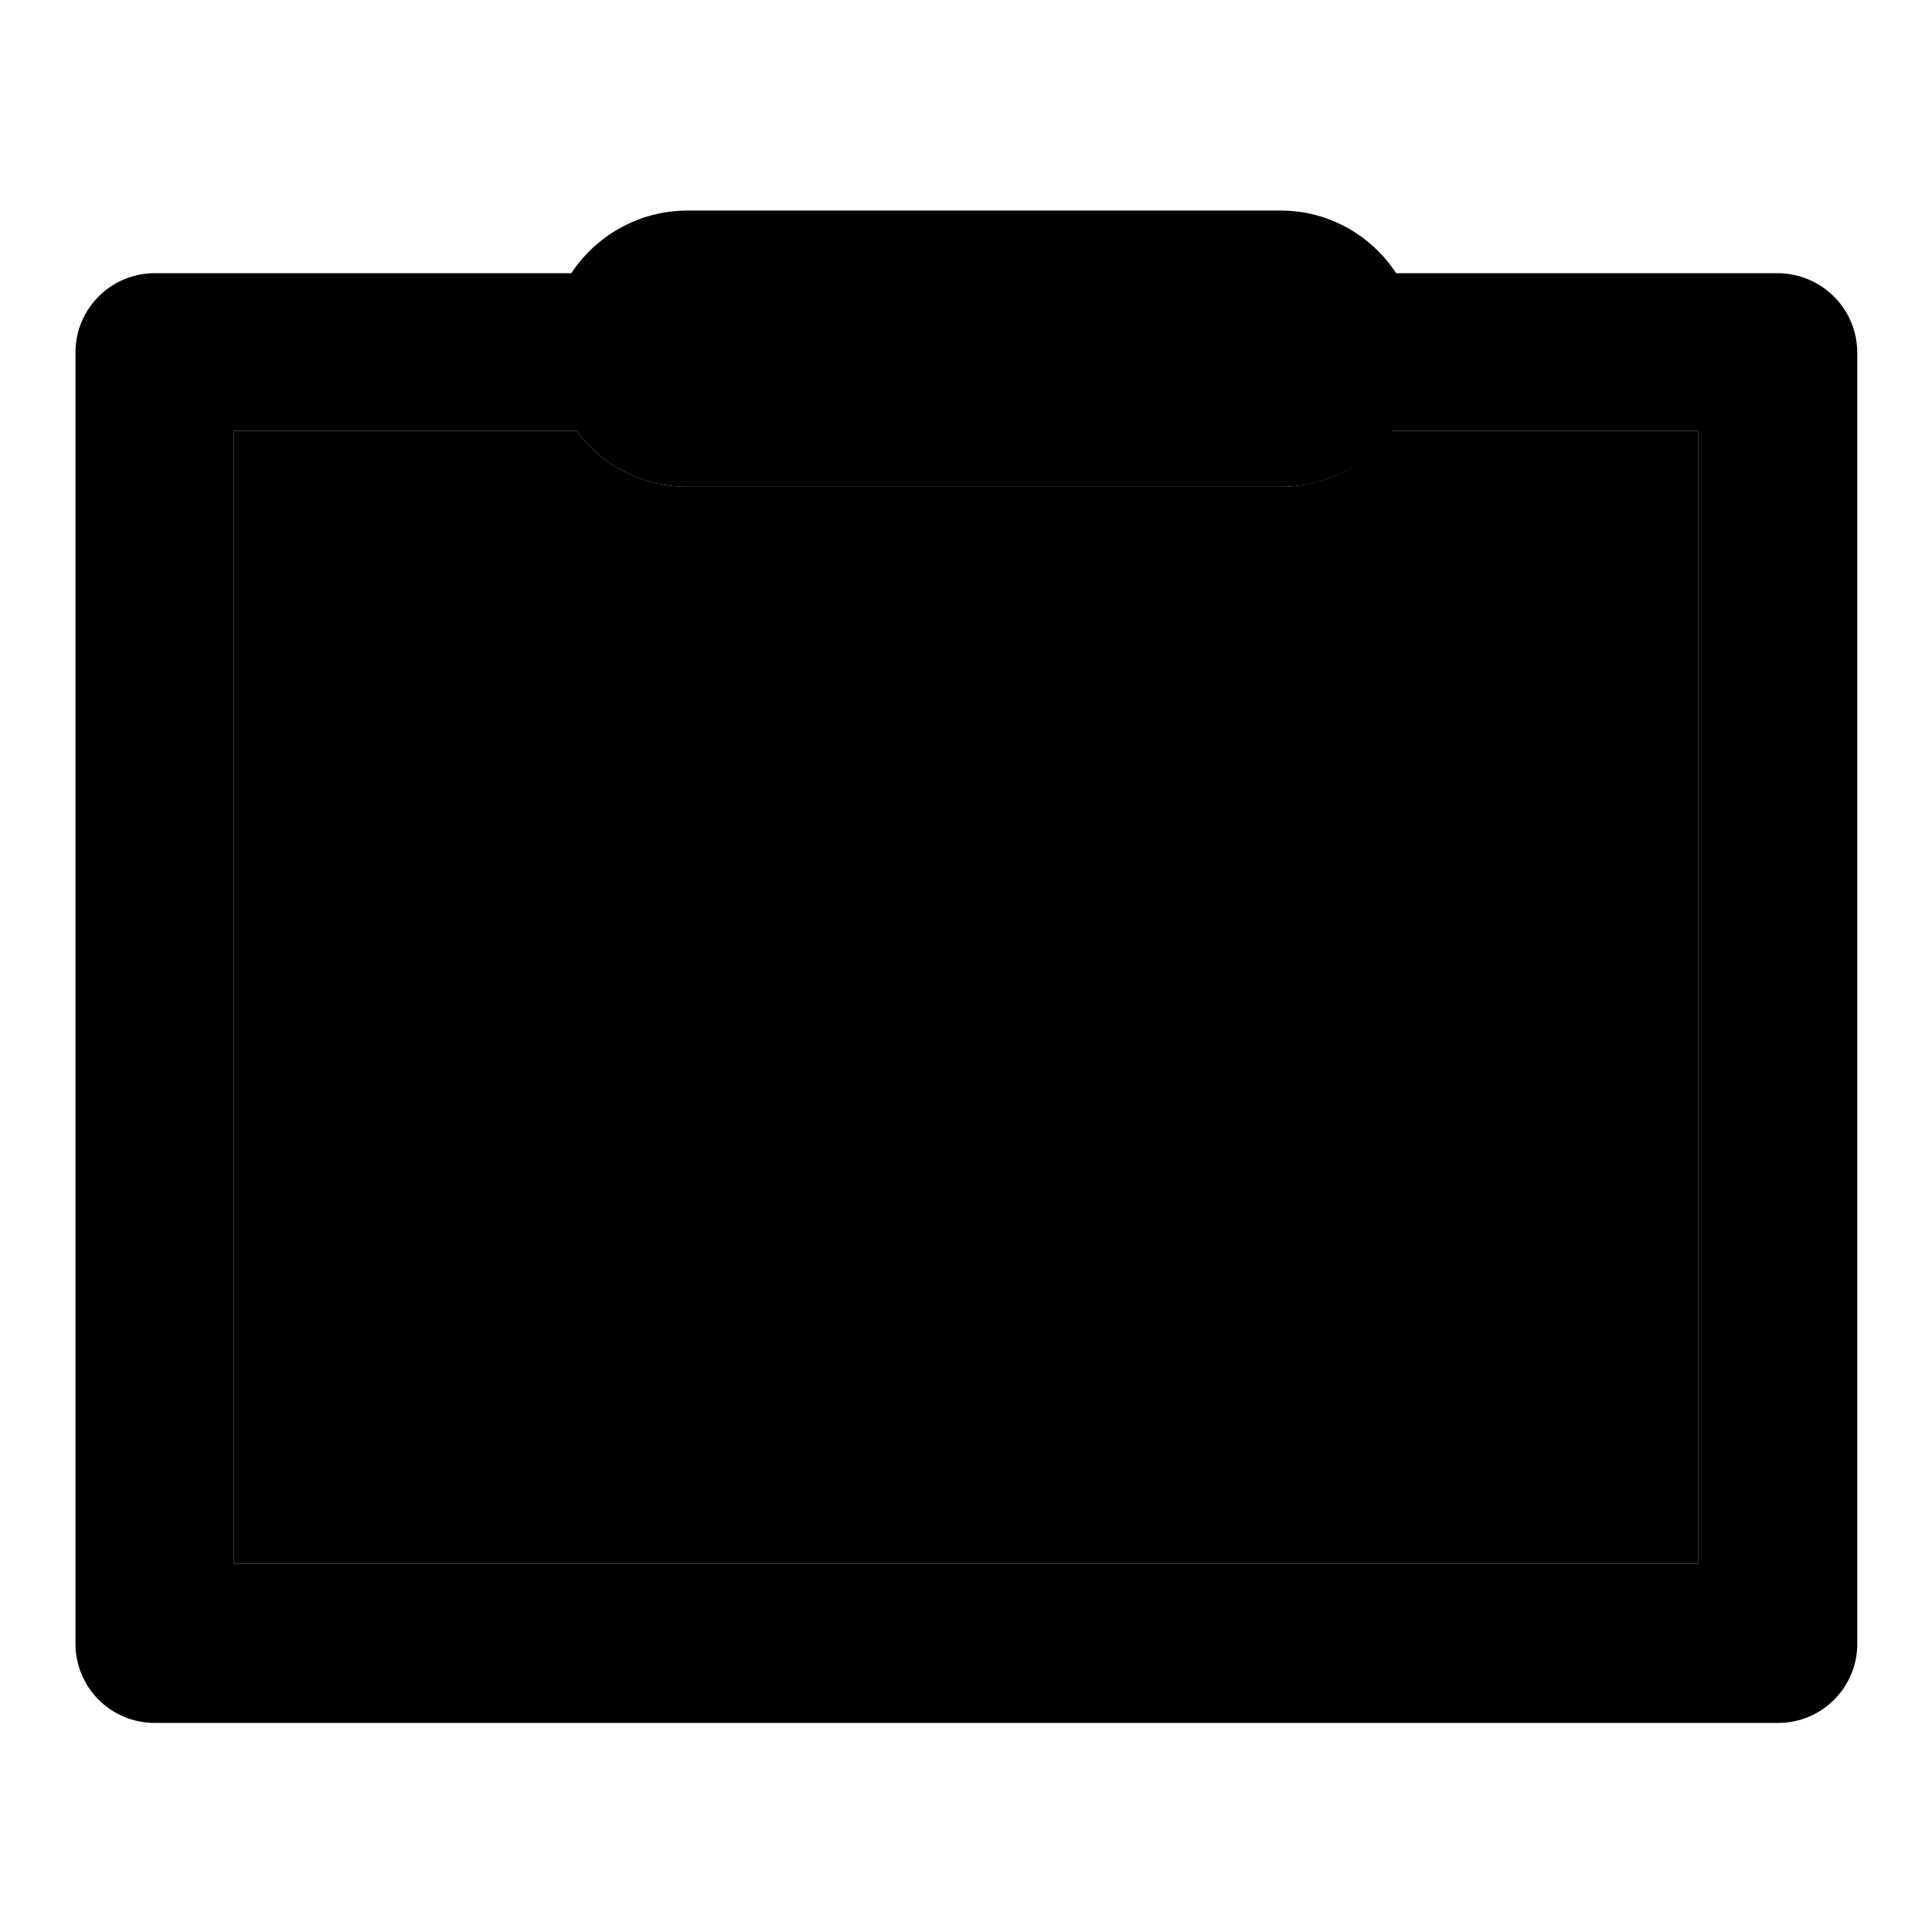
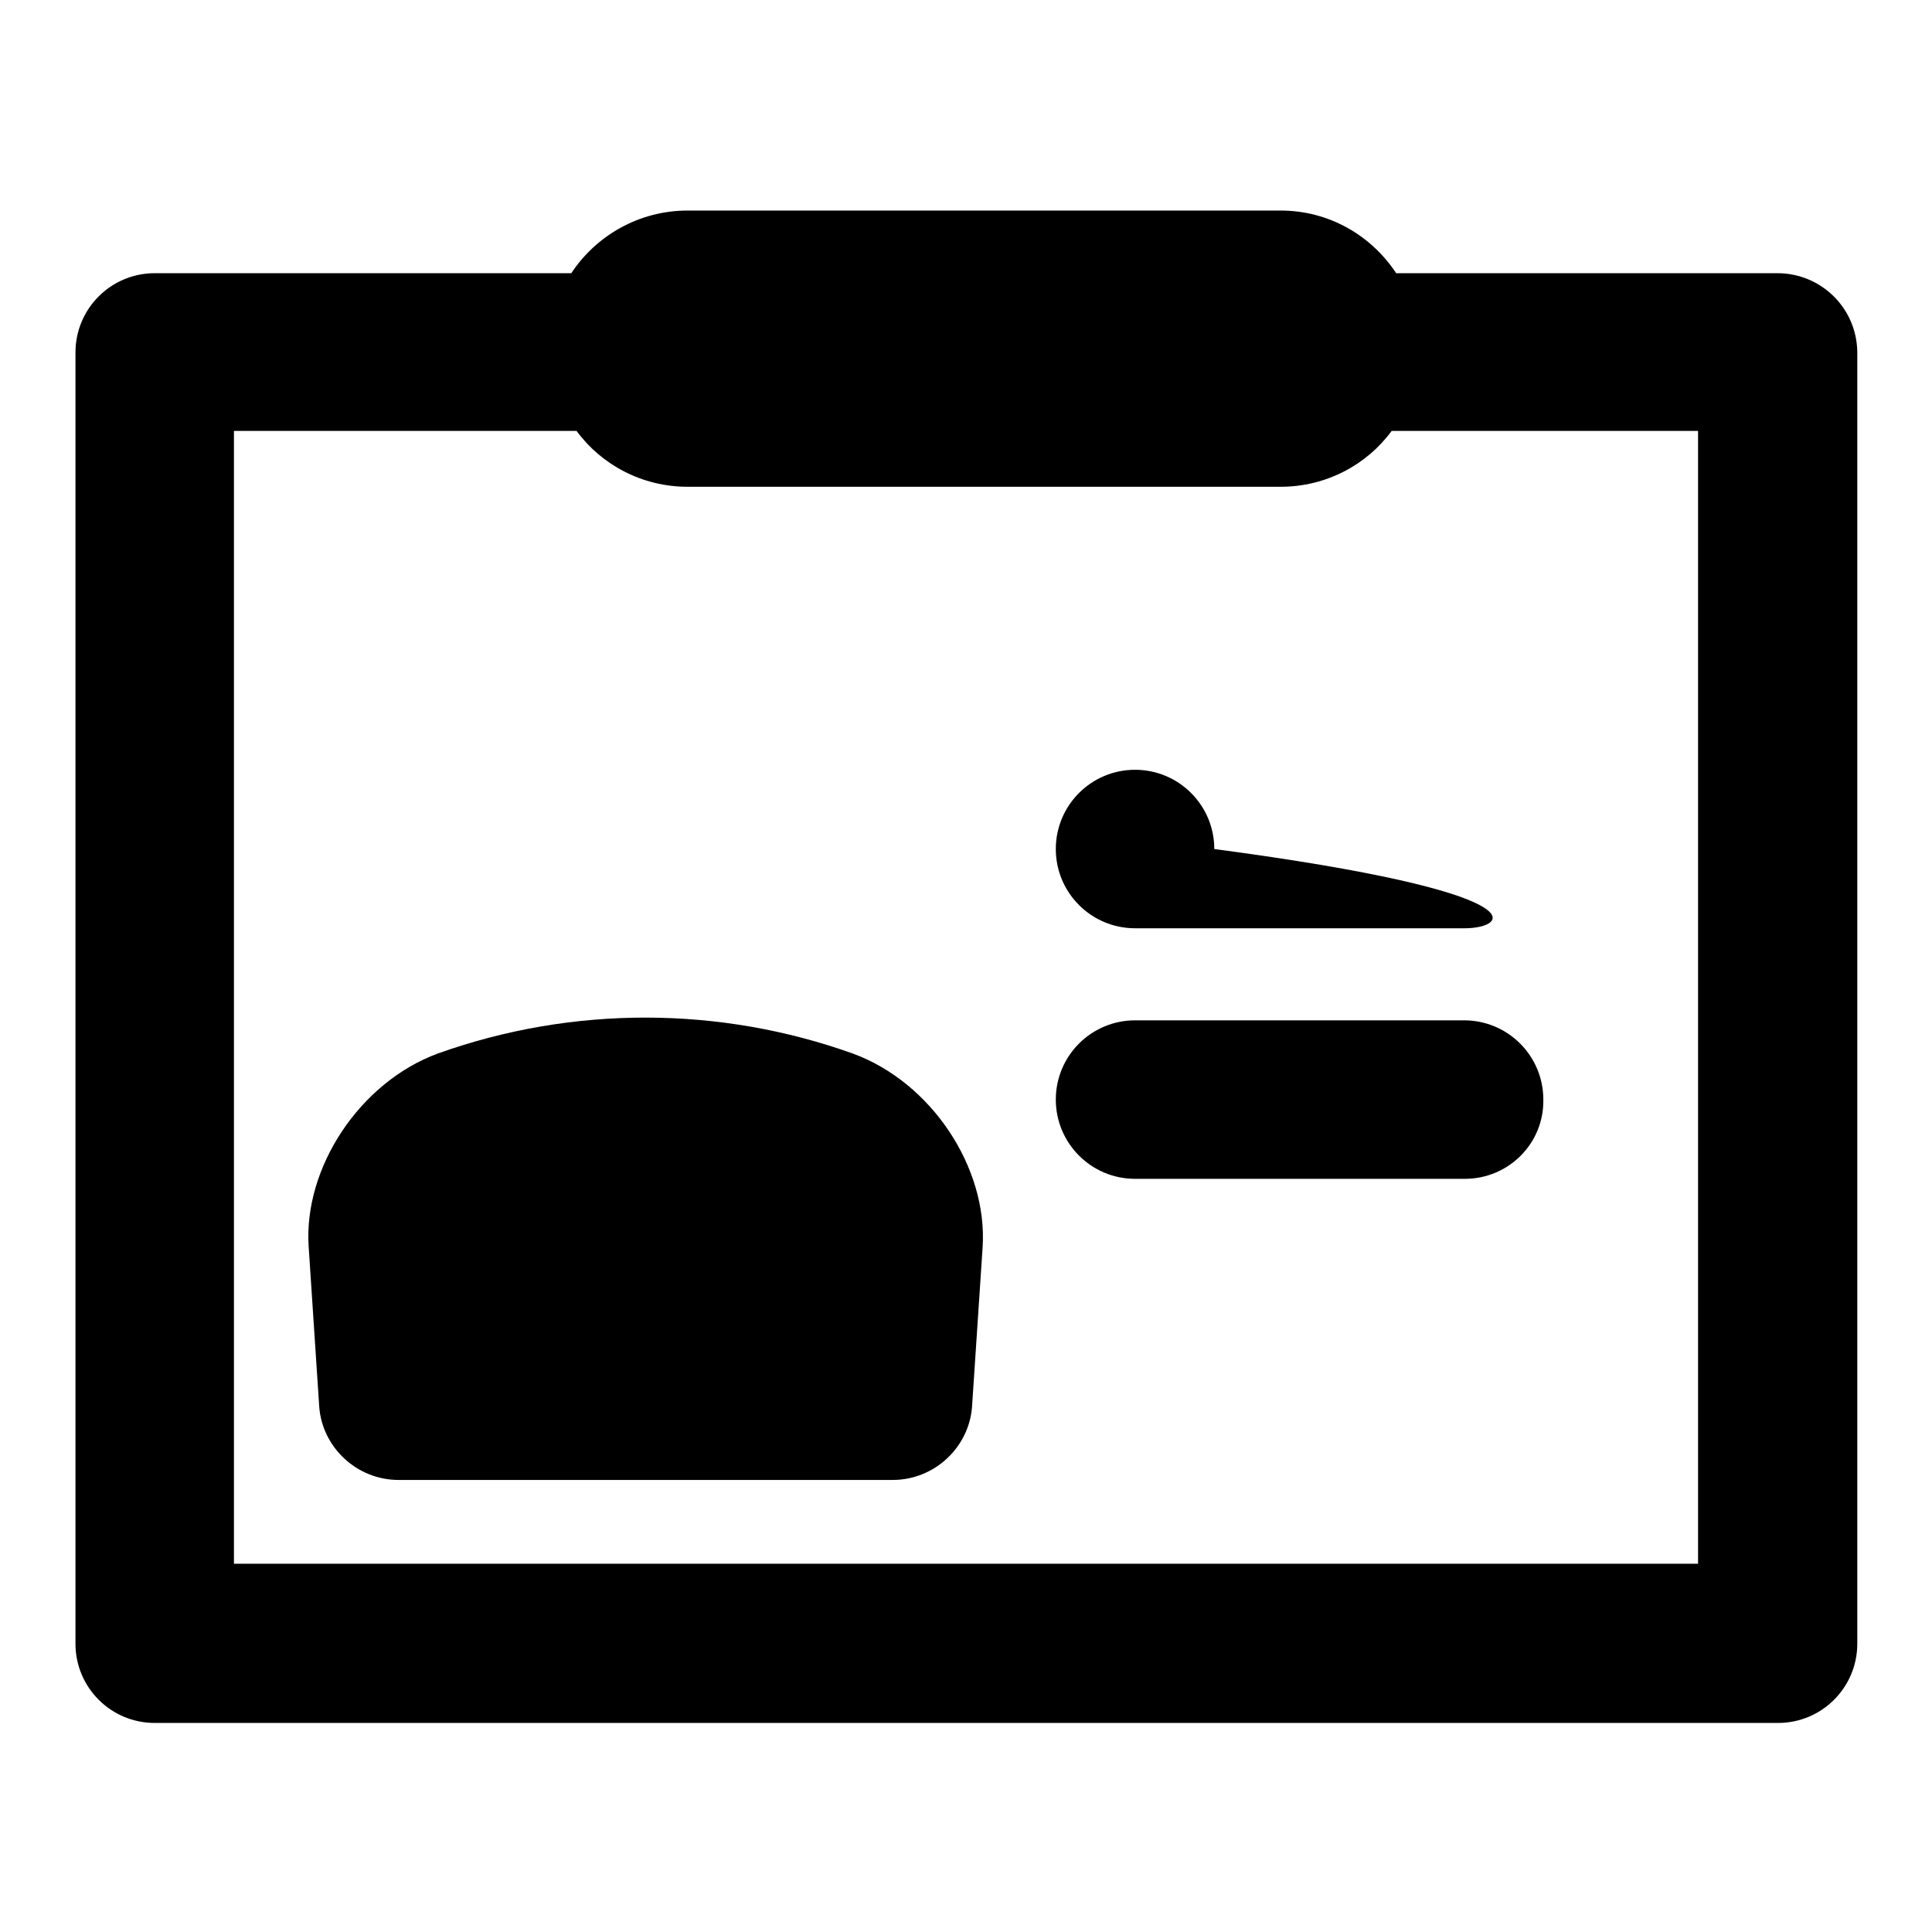
<svg xmlns="http://www.w3.org/2000/svg" version="1.1" x="0px" y="0px" viewBox="0 0 256 256" enable-background="new 0 0 256 256" xml:space="preserve">
  <g>
    <g>
-       <path fill="#000000" d="M85.6,138C70.4,138,58,124.5,58,107.9c0-16.6,12.4-30.1,27.5-30.1c15.1,0,27.5,13.5,27.5,30.1S100.7,138,85.6,138L85.6,138z" />
      <path fill="#000000" d="M118.3,196.1H52.8c-5.5,0-10.1-4.3-10.5-9.7l-1.4-21.2c-0.7-10.5,6.8-21.8,17.1-25.6c17.9-6.4,37.4-6.3,55,0c10.4,3.8,17.9,15.1,17.2,25.7l-1.4,21.1C128.4,191.8,123.8,196.1,118.3,196.1L118.3,196.1z" />
-       <path fill="#000000" d="M169.6,64.5H91.1c-6,0-11.4-2.9-14.7-7.4H31v150.1H225V57.1h-40.7C181,61.6,175.7,64.5,169.6,64.5z" />
      <path fill="#000000" d="M235.5,36.2H185c-3.3-5-8.9-8.3-15.3-8.3H91.1c-6.4,0-12.1,3.3-15.4,8.3H20.5c-5.8,0-10.5,4.7-10.5,10.5v171.1c0,5.8,4.7,10.5,10.5,10.5h215.1c5.8,0,10.5-4.7,10.5-10.5V46.6C246,40.8,241.3,36.2,235.5,36.2z M225,207.2H31V57.1h45.4c3.3,4.5,8.7,7.4,14.7,7.4h78.6c6,0,11.4-2.9,14.7-7.4H225V207.2z" />
-       <path fill="#000000" d="M194.1,123h-43.7c-5.8,0-10.5-4.7-10.5-10.5c0-5.8,4.7-10.5,10.5-10.5h43.6c5.8,0,10.5,4.7,10.5,10.5C204.6,118.3,199.9,123,194.1,123L194.1,123z" />
+       <path fill="#000000" d="M194.1,123h-43.7c-5.8,0-10.5-4.7-10.5-10.5c0-5.8,4.7-10.5,10.5-10.5c5.8,0,10.5,4.7,10.5,10.5C204.6,118.3,199.9,123,194.1,123L194.1,123z" />
      <path fill="#000000" d="M194.1,156.2h-43.7c-5.8,0-10.5-4.7-10.5-10.5s4.7-10.5,10.5-10.5h43.6c5.8,0,10.5,4.7,10.5,10.5C204.6,151.5,199.9,156.2,194.1,156.2L194.1,156.2z" />
    </g>
  </g>
</svg>